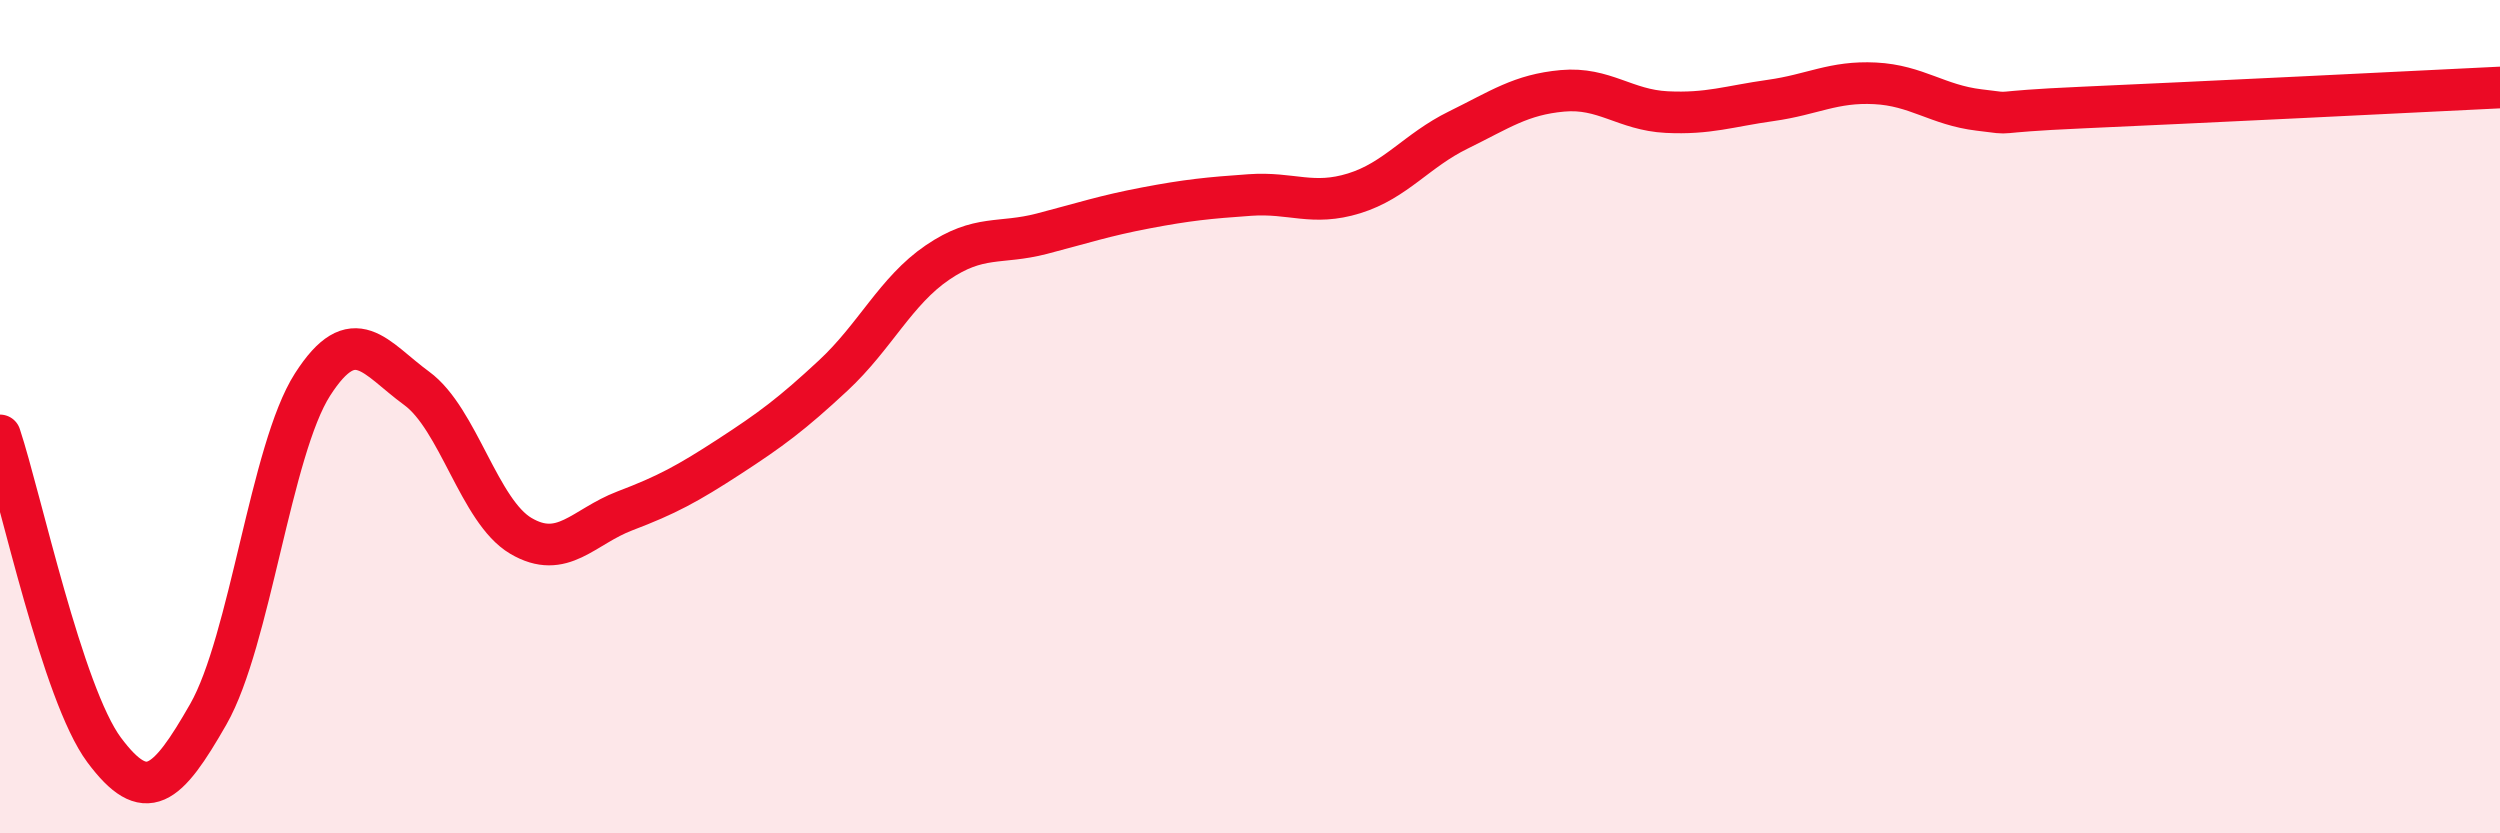
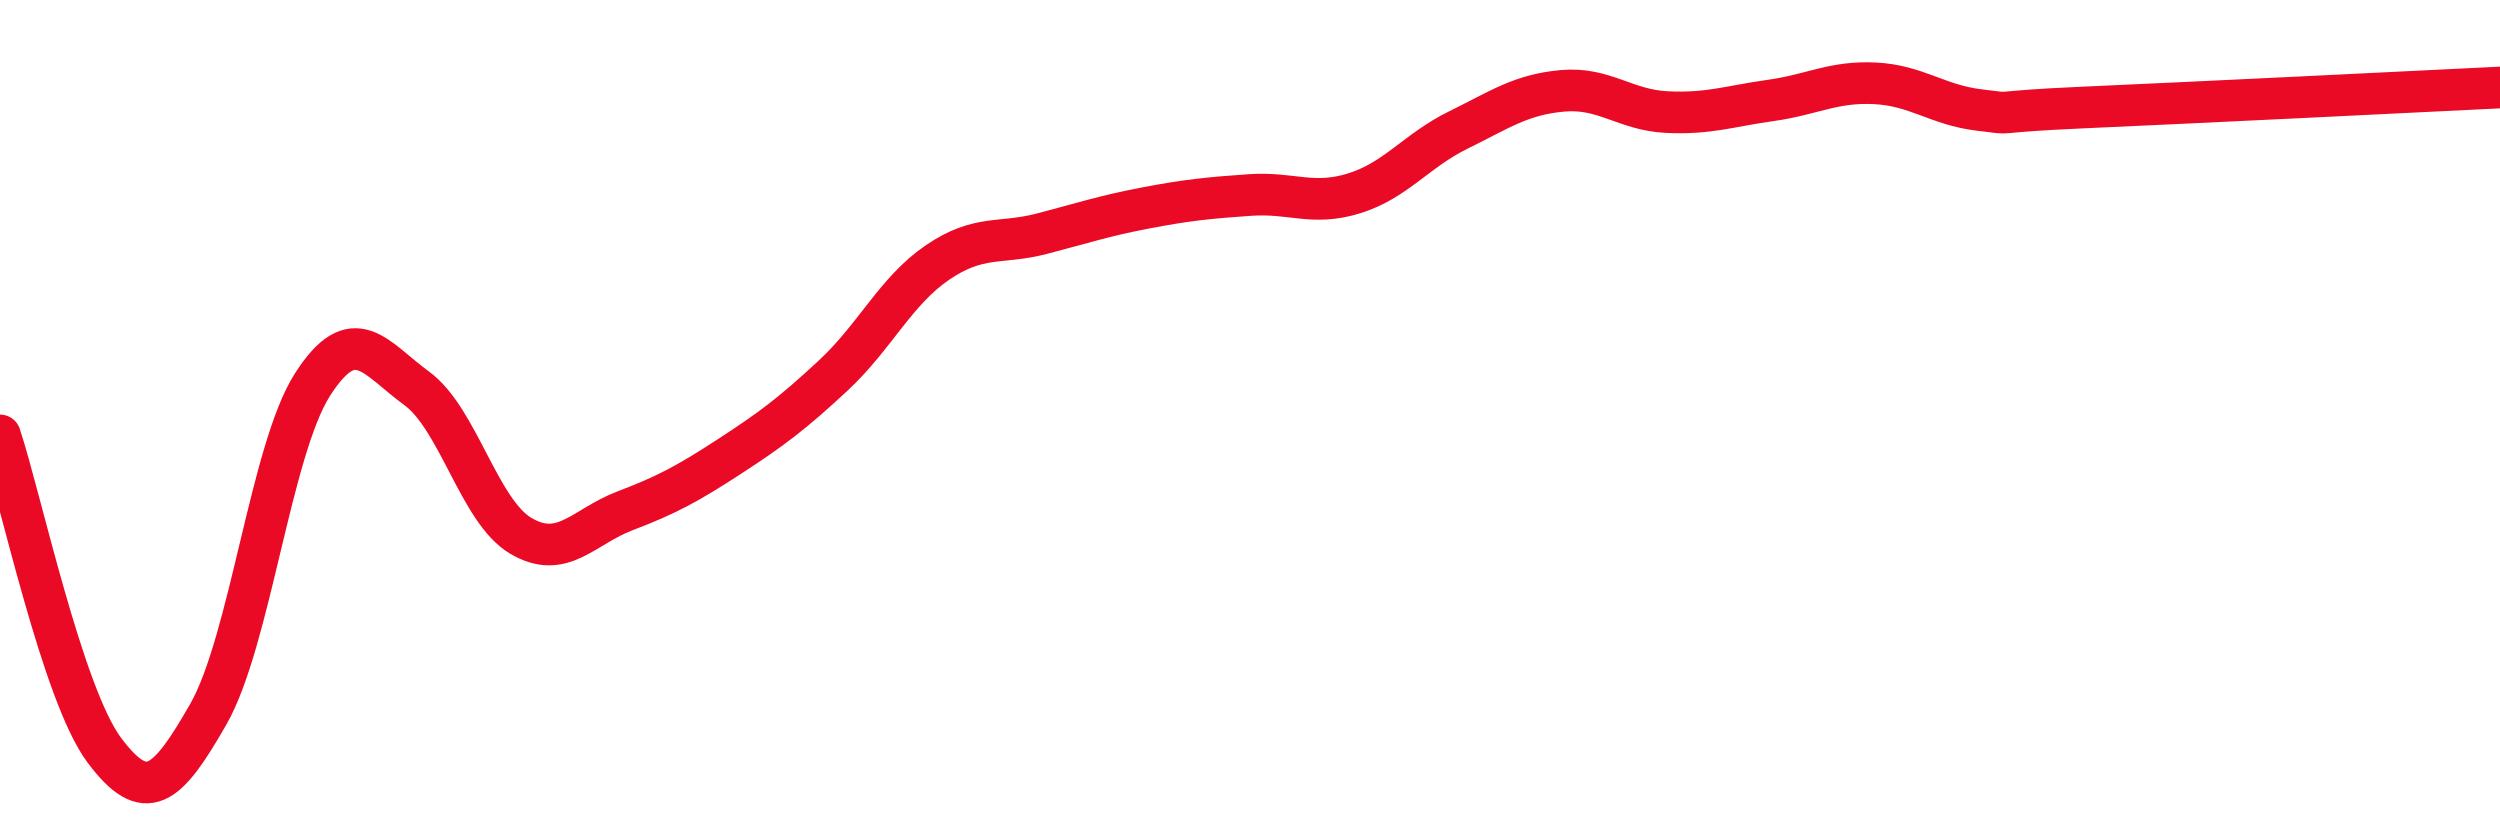
<svg xmlns="http://www.w3.org/2000/svg" width="60" height="20" viewBox="0 0 60 20">
-   <path d="M 0,10.45 C 0.5,11.96 1.5,16.66 2.5,18 C 3.5,19.34 4,18.89 5,17.14 C 6,15.39 6.5,10.79 7.5,9.23 C 8.5,7.67 9,8.59 10,9.32 C 11,10.05 11.5,12.27 12.5,12.86 C 13.5,13.45 14,12.64 15,12.26 C 16,11.88 16.5,11.61 17.5,10.96 C 18.5,10.31 19,9.94 20,9.01 C 21,8.08 21.5,6.98 22.5,6.3 C 23.5,5.62 24,5.87 25,5.61 C 26,5.35 26.5,5.18 27.5,4.99 C 28.5,4.8 29,4.75 30,4.68 C 31,4.61 31.5,4.95 32.5,4.64 C 33.5,4.33 34,3.61 35,3.12 C 36,2.63 36.5,2.27 37.5,2.18 C 38.5,2.09 39,2.64 40,2.69 C 41,2.74 41.5,2.55 42.5,2.41 C 43.5,2.27 44,1.95 45,2 C 46,2.05 46.5,2.52 47.5,2.64 C 48.5,2.76 47.5,2.69 50,2.58 C 52.5,2.47 58,2.2 60,2.1L60 20L0 20Z" fill="#EB0A25" opacity="0.1" stroke-linecap="round" stroke-linejoin="round" />
  <path d="M 0,10.45 C 0.5,11.96 1.5,16.66 2.5,18 C 3.5,19.34 4,18.89 5,17.14 C 6,15.39 6.5,10.79 7.5,9.23 C 8.5,7.67 9,8.59 10,9.32 C 11,10.05 11.5,12.27 12.5,12.86 C 13.5,13.45 14,12.64 15,12.26 C 16,11.88 16.5,11.61 17.5,10.96 C 18.5,10.31 19,9.94 20,9.01 C 21,8.08 21.5,6.98 22.5,6.3 C 23.5,5.62 24,5.87 25,5.61 C 26,5.35 26.5,5.18 27.5,4.99 C 28.5,4.8 29,4.75 30,4.68 C 31,4.61 31.5,4.95 32.5,4.64 C 33.5,4.33 34,3.61 35,3.12 C 36,2.63 36.5,2.27 37.5,2.18 C 38.5,2.09 39,2.64 40,2.69 C 41,2.74 41.5,2.55 42.5,2.41 C 43.5,2.27 44,1.95 45,2 C 46,2.05 46.5,2.52 47.5,2.64 C 48.5,2.76 47.5,2.69 50,2.58 C 52.5,2.47 58,2.2 60,2.1" stroke="#EB0A25" stroke-width="1" fill="none" stroke-linecap="round" stroke-linejoin="round" />
</svg>